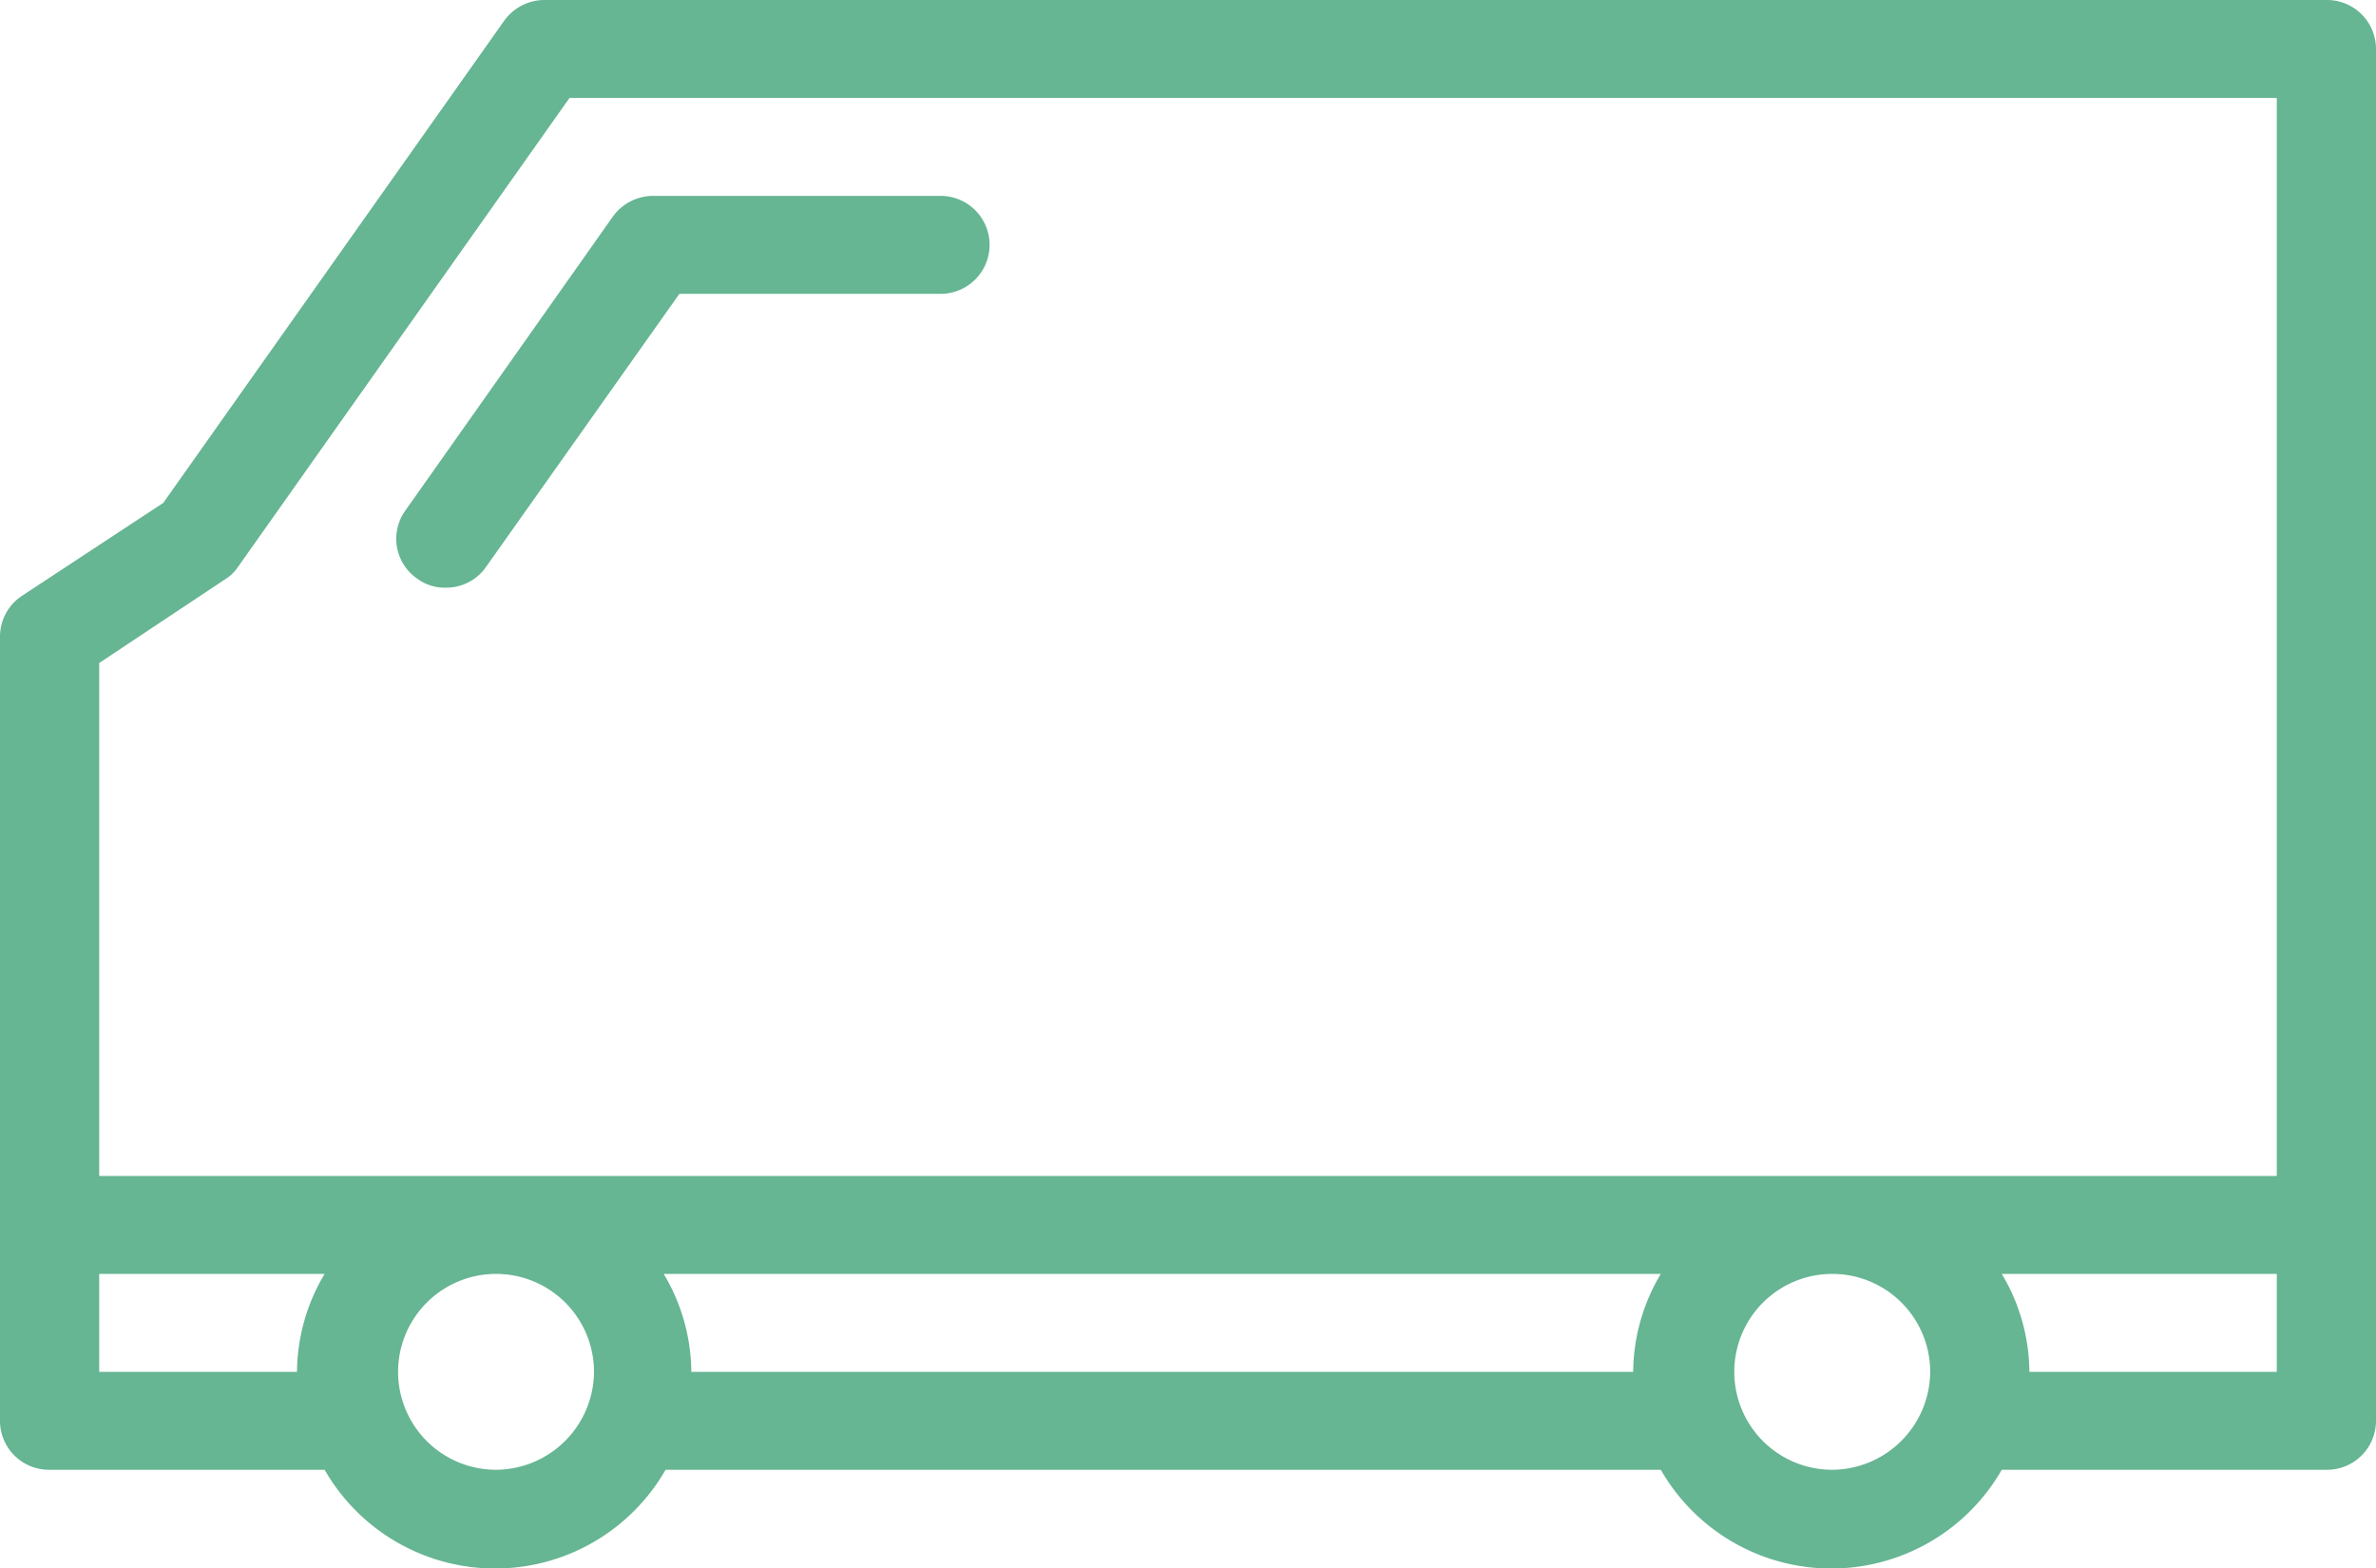
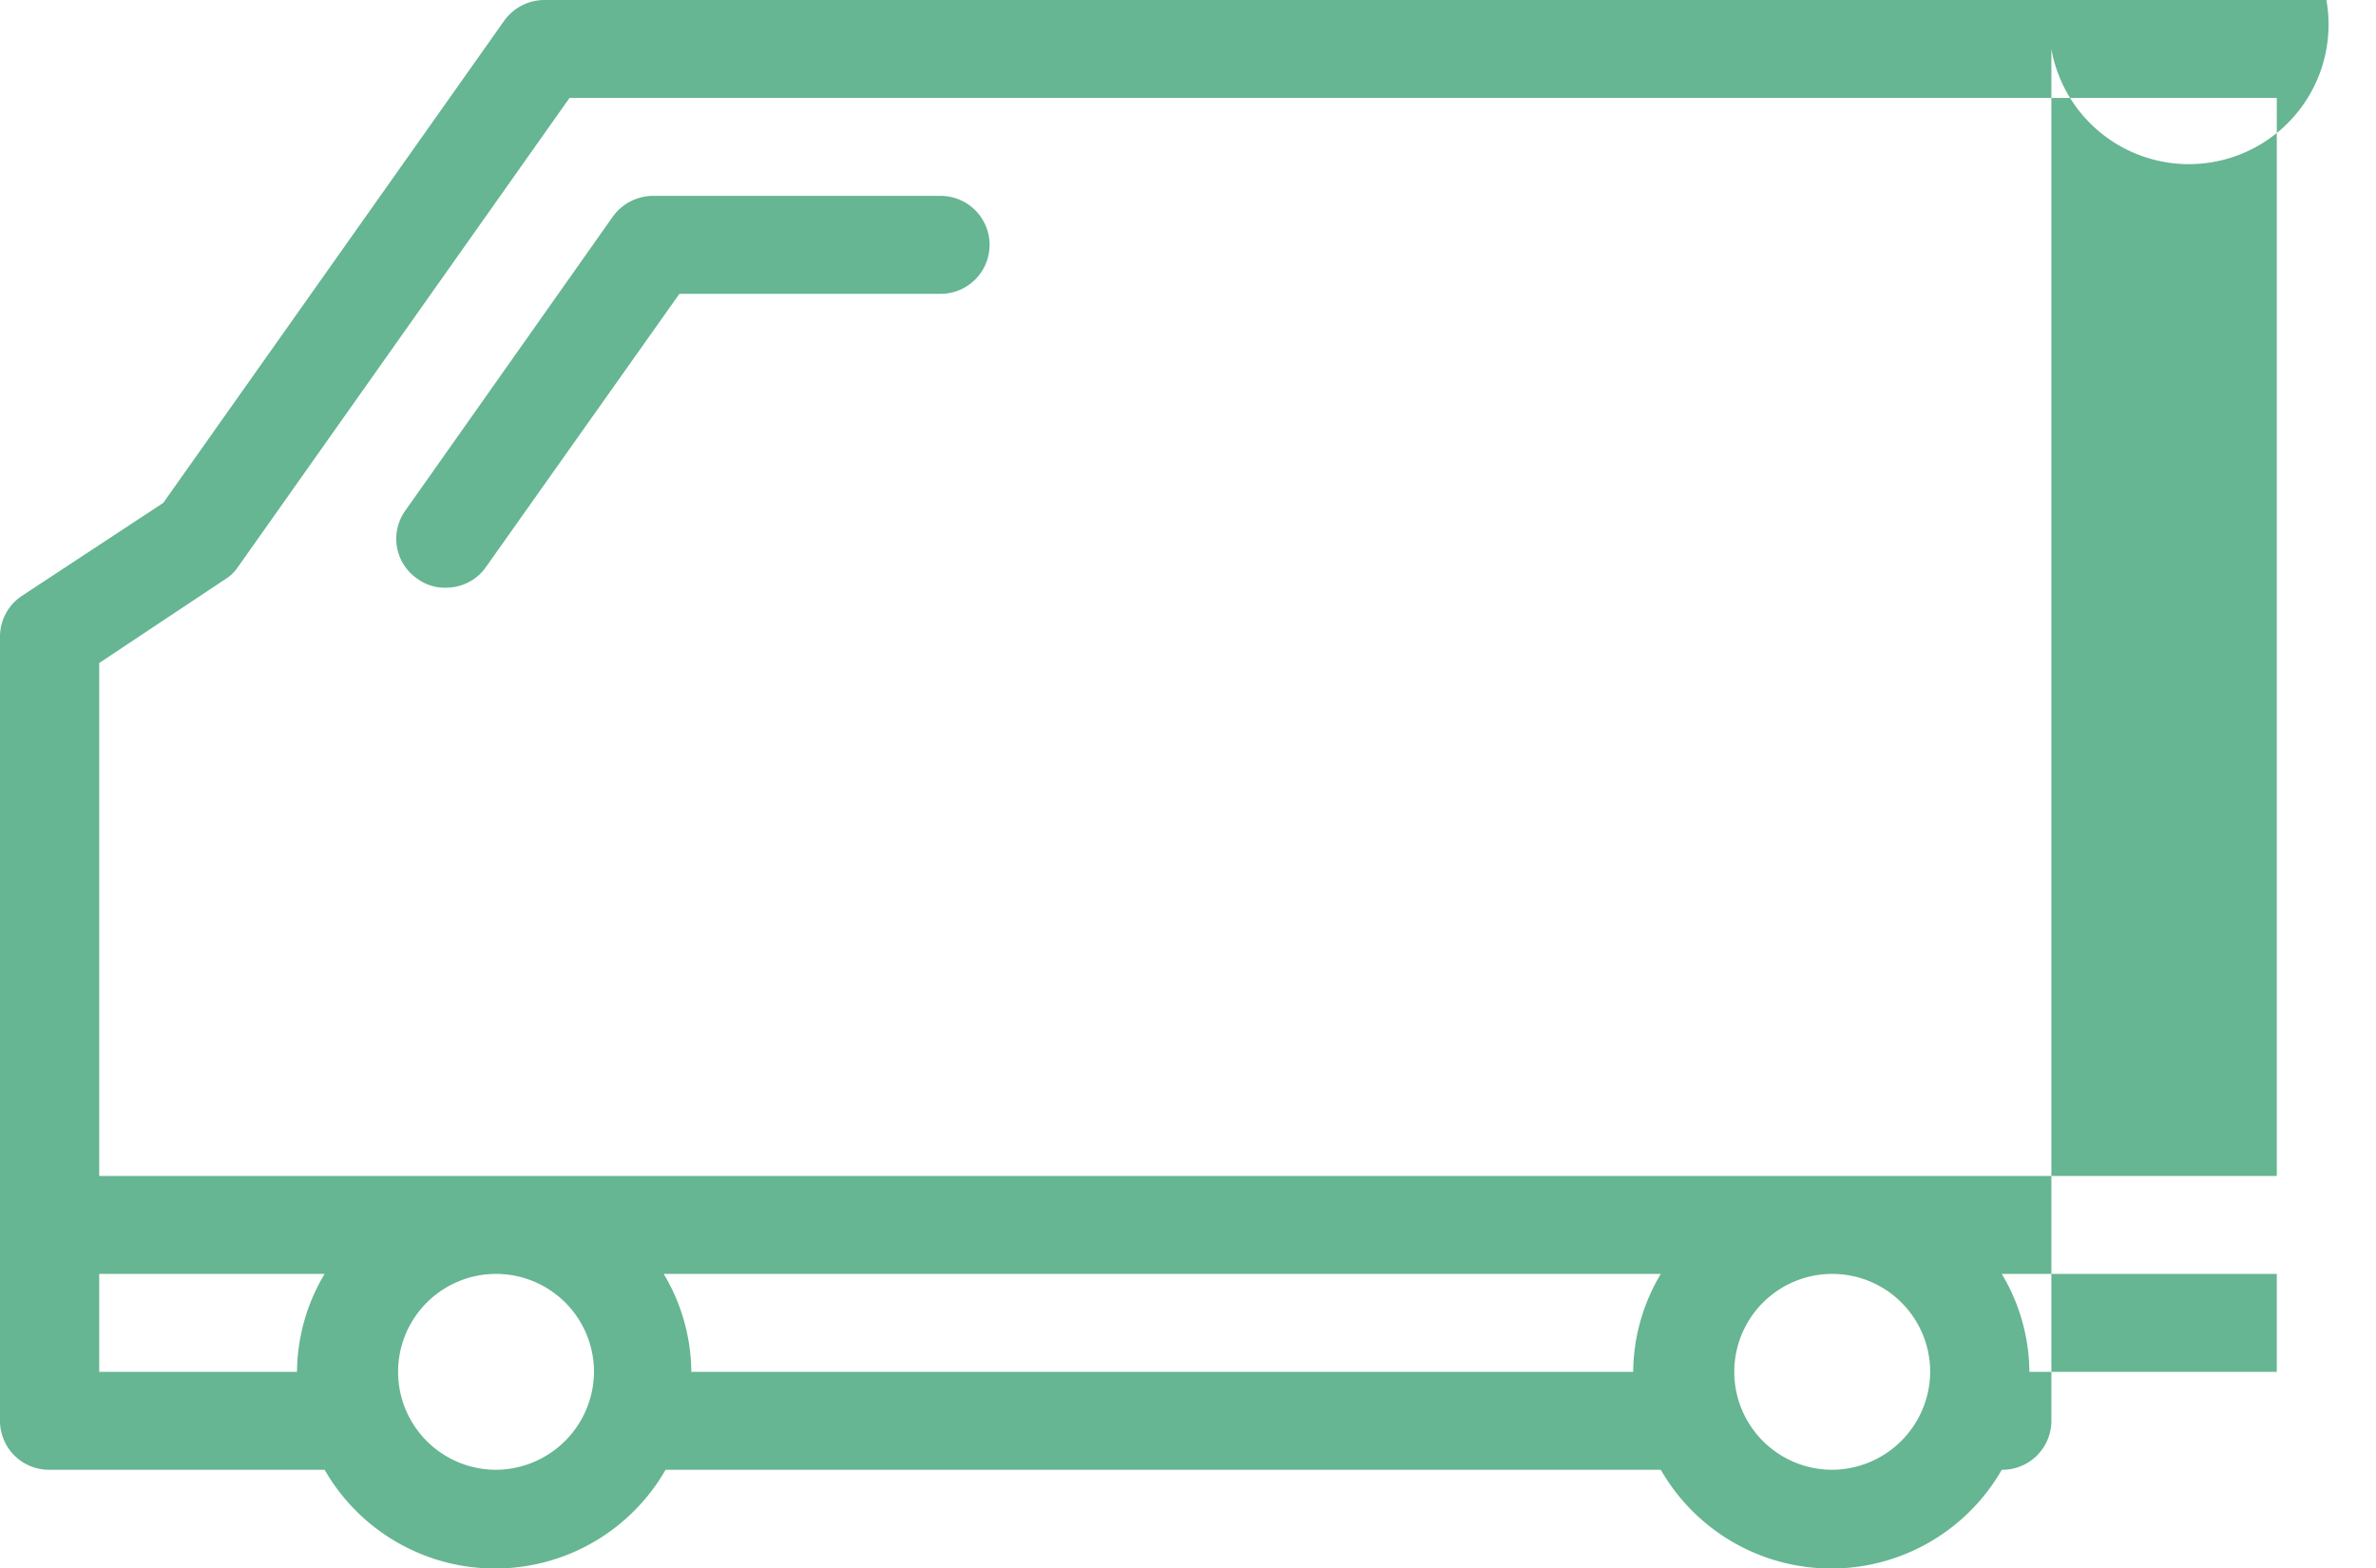
<svg xmlns="http://www.w3.org/2000/svg" id="d2210ce6-709a-44b3-9de2-efe031612860" data-name="Layer 1" viewBox="0 0 37.84 24.98">
  <defs>
    <style>.e0b06146-1197-4562-a32f-4e48848cc388{fill:#66b593;}</style>
  </defs>
  <title>freeShipping</title>
-   <path class="e0b06146-1197-4562-a32f-4e48848cc388" d="M48.23,15.51H19.85a.79.79,0,0,0-.64.33l-5.43,7.68L11.53,25a.78.78,0,0,0-.35.65V38.14a.78.78,0,0,0,.79.78h4.38a3.13,3.13,0,0,0,5.43,0H37.63a3.13,3.13,0,0,0,5.43,0h5.17a.78.78,0,0,0,.79-.78V16.29A.78.78,0,0,0,48.23,15.51ZM15.91,37.36H12.76V35.8h3.59A3.08,3.08,0,0,0,15.91,37.36Zm3.16,1.56a1.56,1.56,0,1,1,1.57-1.56A1.57,1.57,0,0,1,19.07,38.92Zm18.12-1.56h-15a3.08,3.08,0,0,0-.44-1.56H37.63A3.08,3.08,0,0,0,37.19,37.36Zm3.16,1.56a1.56,1.56,0,1,1,1.57-1.56A1.57,1.57,0,0,1,40.35,38.92Zm7.09-1.56H43.5a3.08,3.08,0,0,0-.44-1.56h4.38Zm0-3.12H12.76V26.07l2-1.33a.67.67,0,0,0,.21-.2l5.28-7.47H47.44ZM17.83,24.73a.73.73,0,0,0,.45.14.77.77,0,0,0,.64-.33L22,20.19h4.16a.78.78,0,1,0,0-1.56H21.59a.79.79,0,0,0-.65.33l-3.31,4.69A.77.77,0,0,0,17.83,24.73Z" transform="translate(-11.18 -15.51)" />
+   <path class="e0b06146-1197-4562-a32f-4e48848cc388" d="M48.23,15.51H19.85a.79.79,0,0,0-.64.33l-5.43,7.68L11.53,25a.78.78,0,0,0-.35.65V38.14a.78.78,0,0,0,.79.78h4.38a3.13,3.13,0,0,0,5.43,0H37.63a3.13,3.13,0,0,0,5.43,0a.78.78,0,0,0,.79-.78V16.29A.78.78,0,0,0,48.23,15.51ZM15.91,37.36H12.76V35.8h3.59A3.08,3.08,0,0,0,15.91,37.36Zm3.16,1.56a1.56,1.56,0,1,1,1.57-1.56A1.57,1.57,0,0,1,19.07,38.92Zm18.12-1.56h-15a3.08,3.08,0,0,0-.44-1.56H37.63A3.08,3.08,0,0,0,37.19,37.36Zm3.16,1.56a1.56,1.56,0,1,1,1.57-1.56A1.57,1.57,0,0,1,40.35,38.92Zm7.09-1.56H43.5a3.08,3.08,0,0,0-.44-1.56h4.38Zm0-3.12H12.76V26.07l2-1.33a.67.67,0,0,0,.21-.2l5.28-7.47H47.44ZM17.83,24.73a.73.73,0,0,0,.45.14.77.77,0,0,0,.64-.33L22,20.19h4.16a.78.78,0,1,0,0-1.56H21.59a.79.79,0,0,0-.65.33l-3.31,4.69A.77.77,0,0,0,17.83,24.73Z" transform="translate(-11.18 -15.51)" />
</svg>